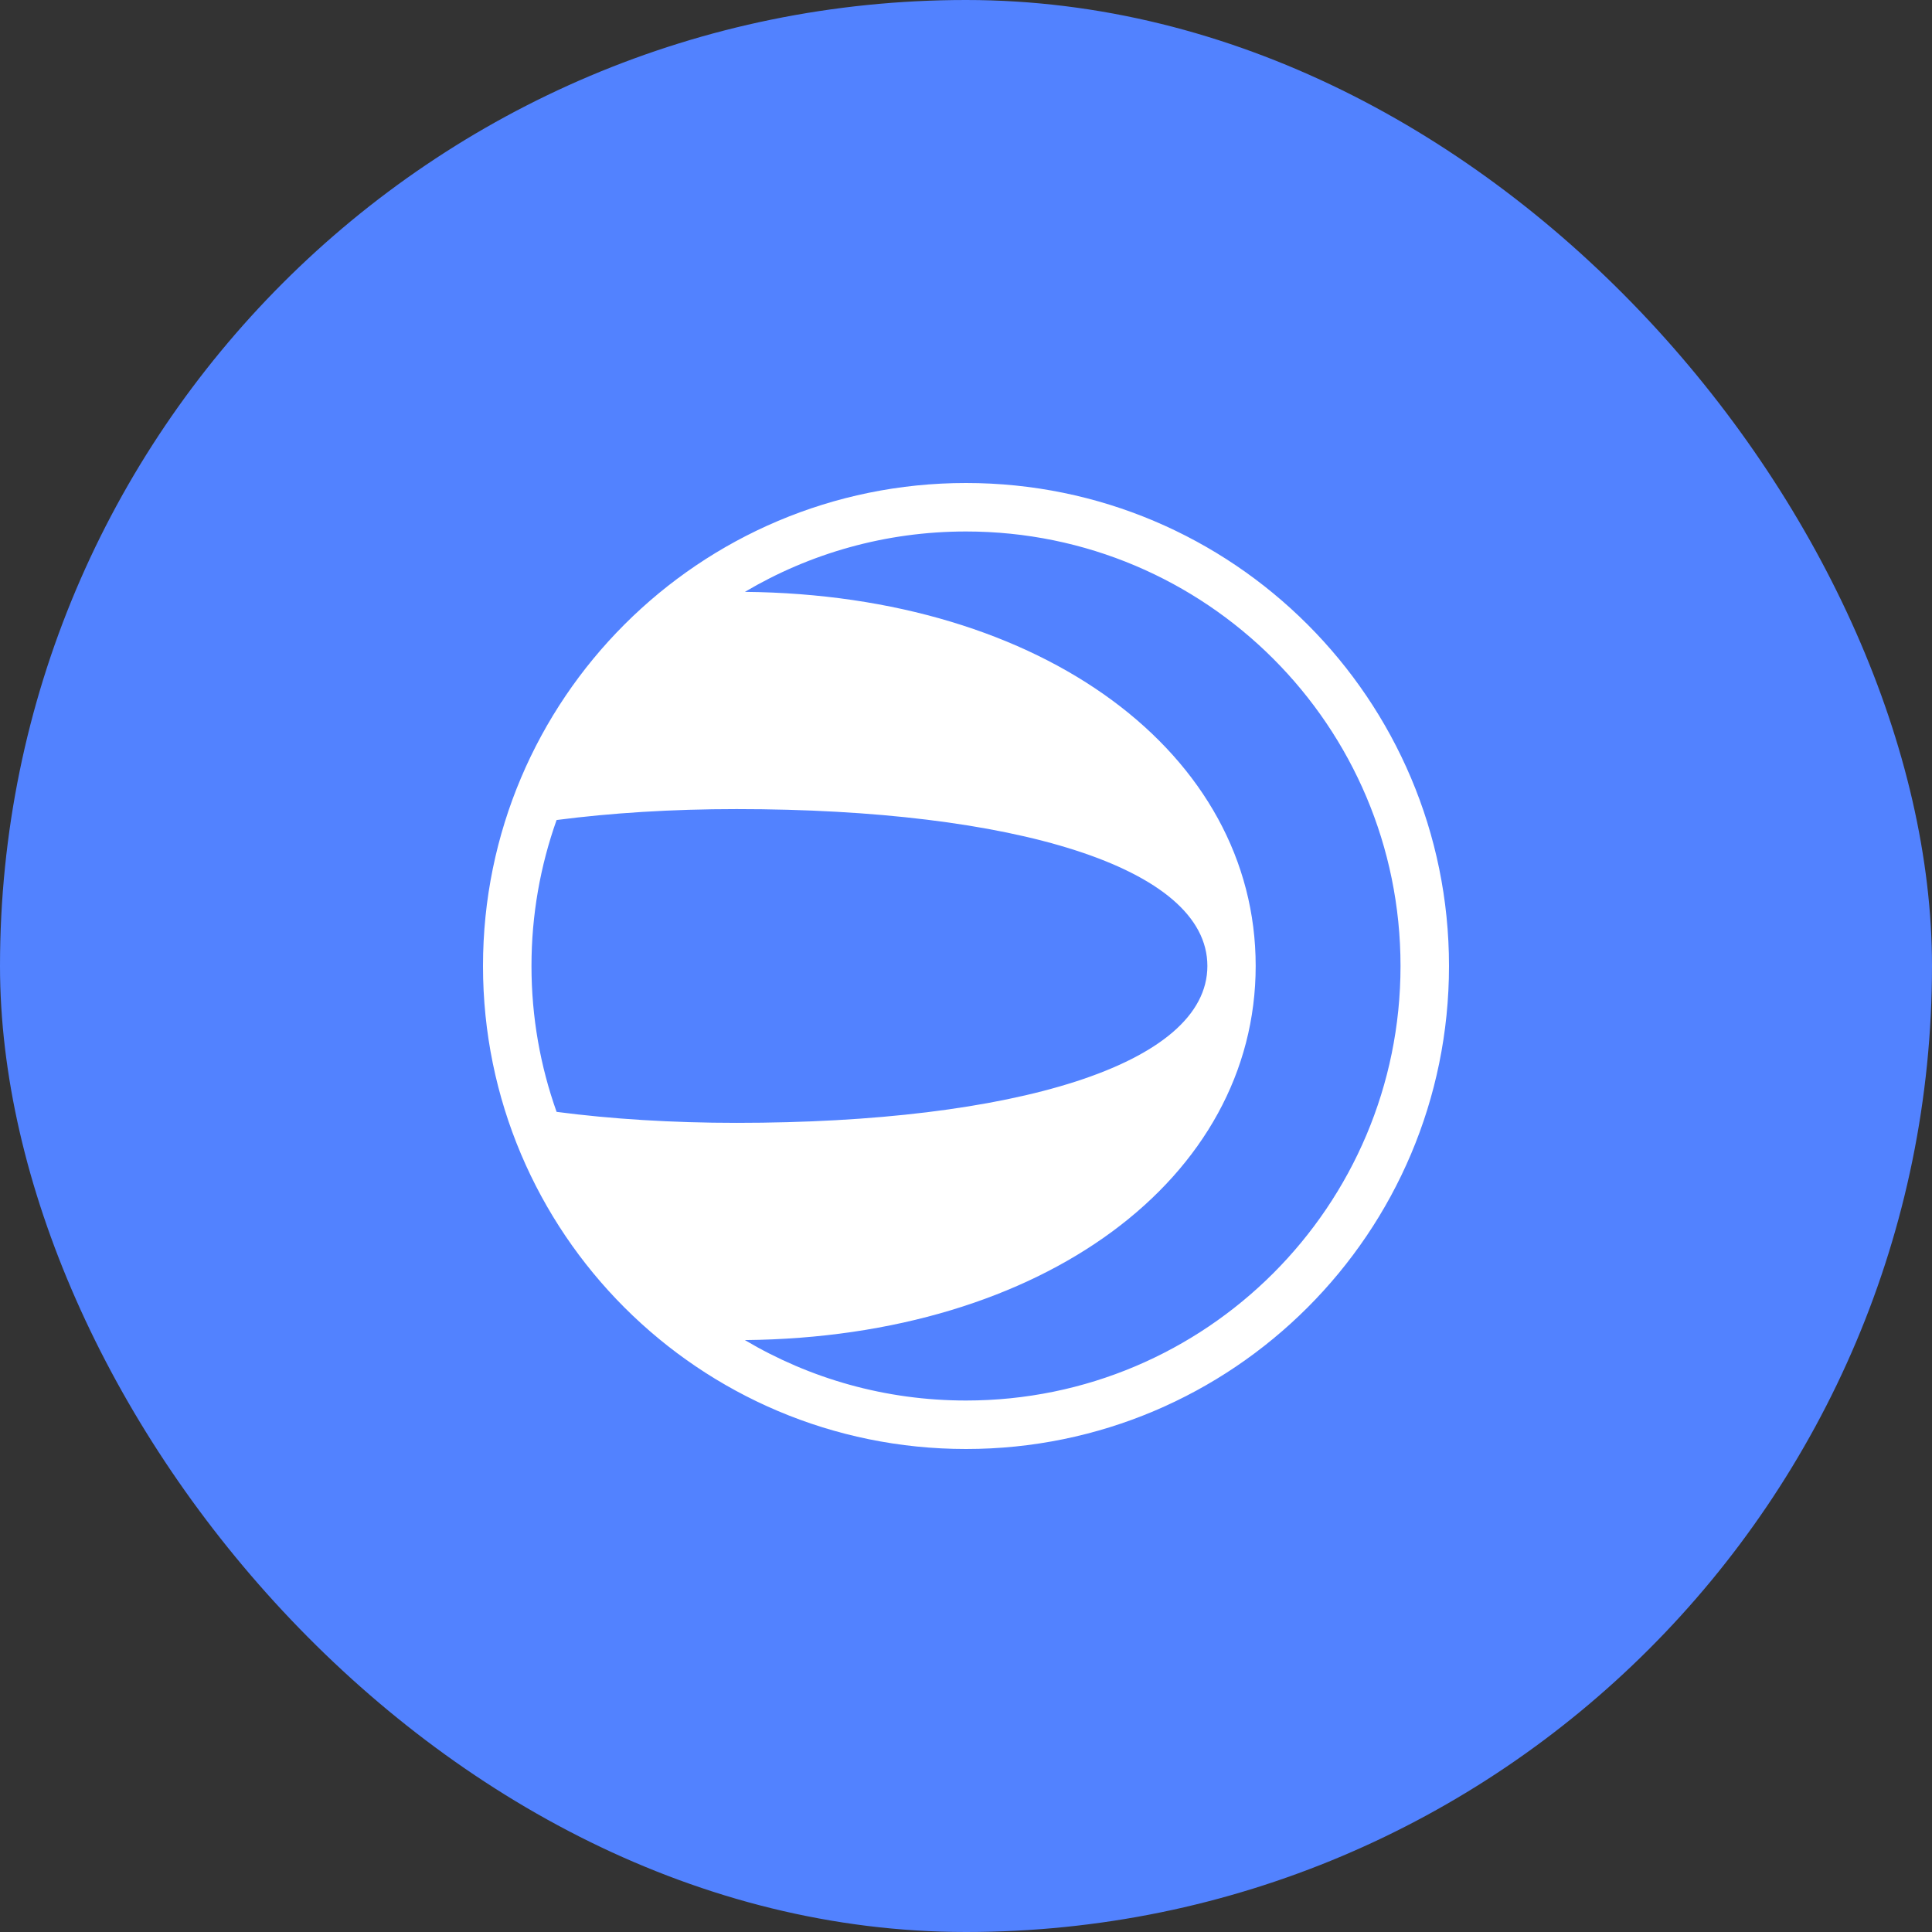
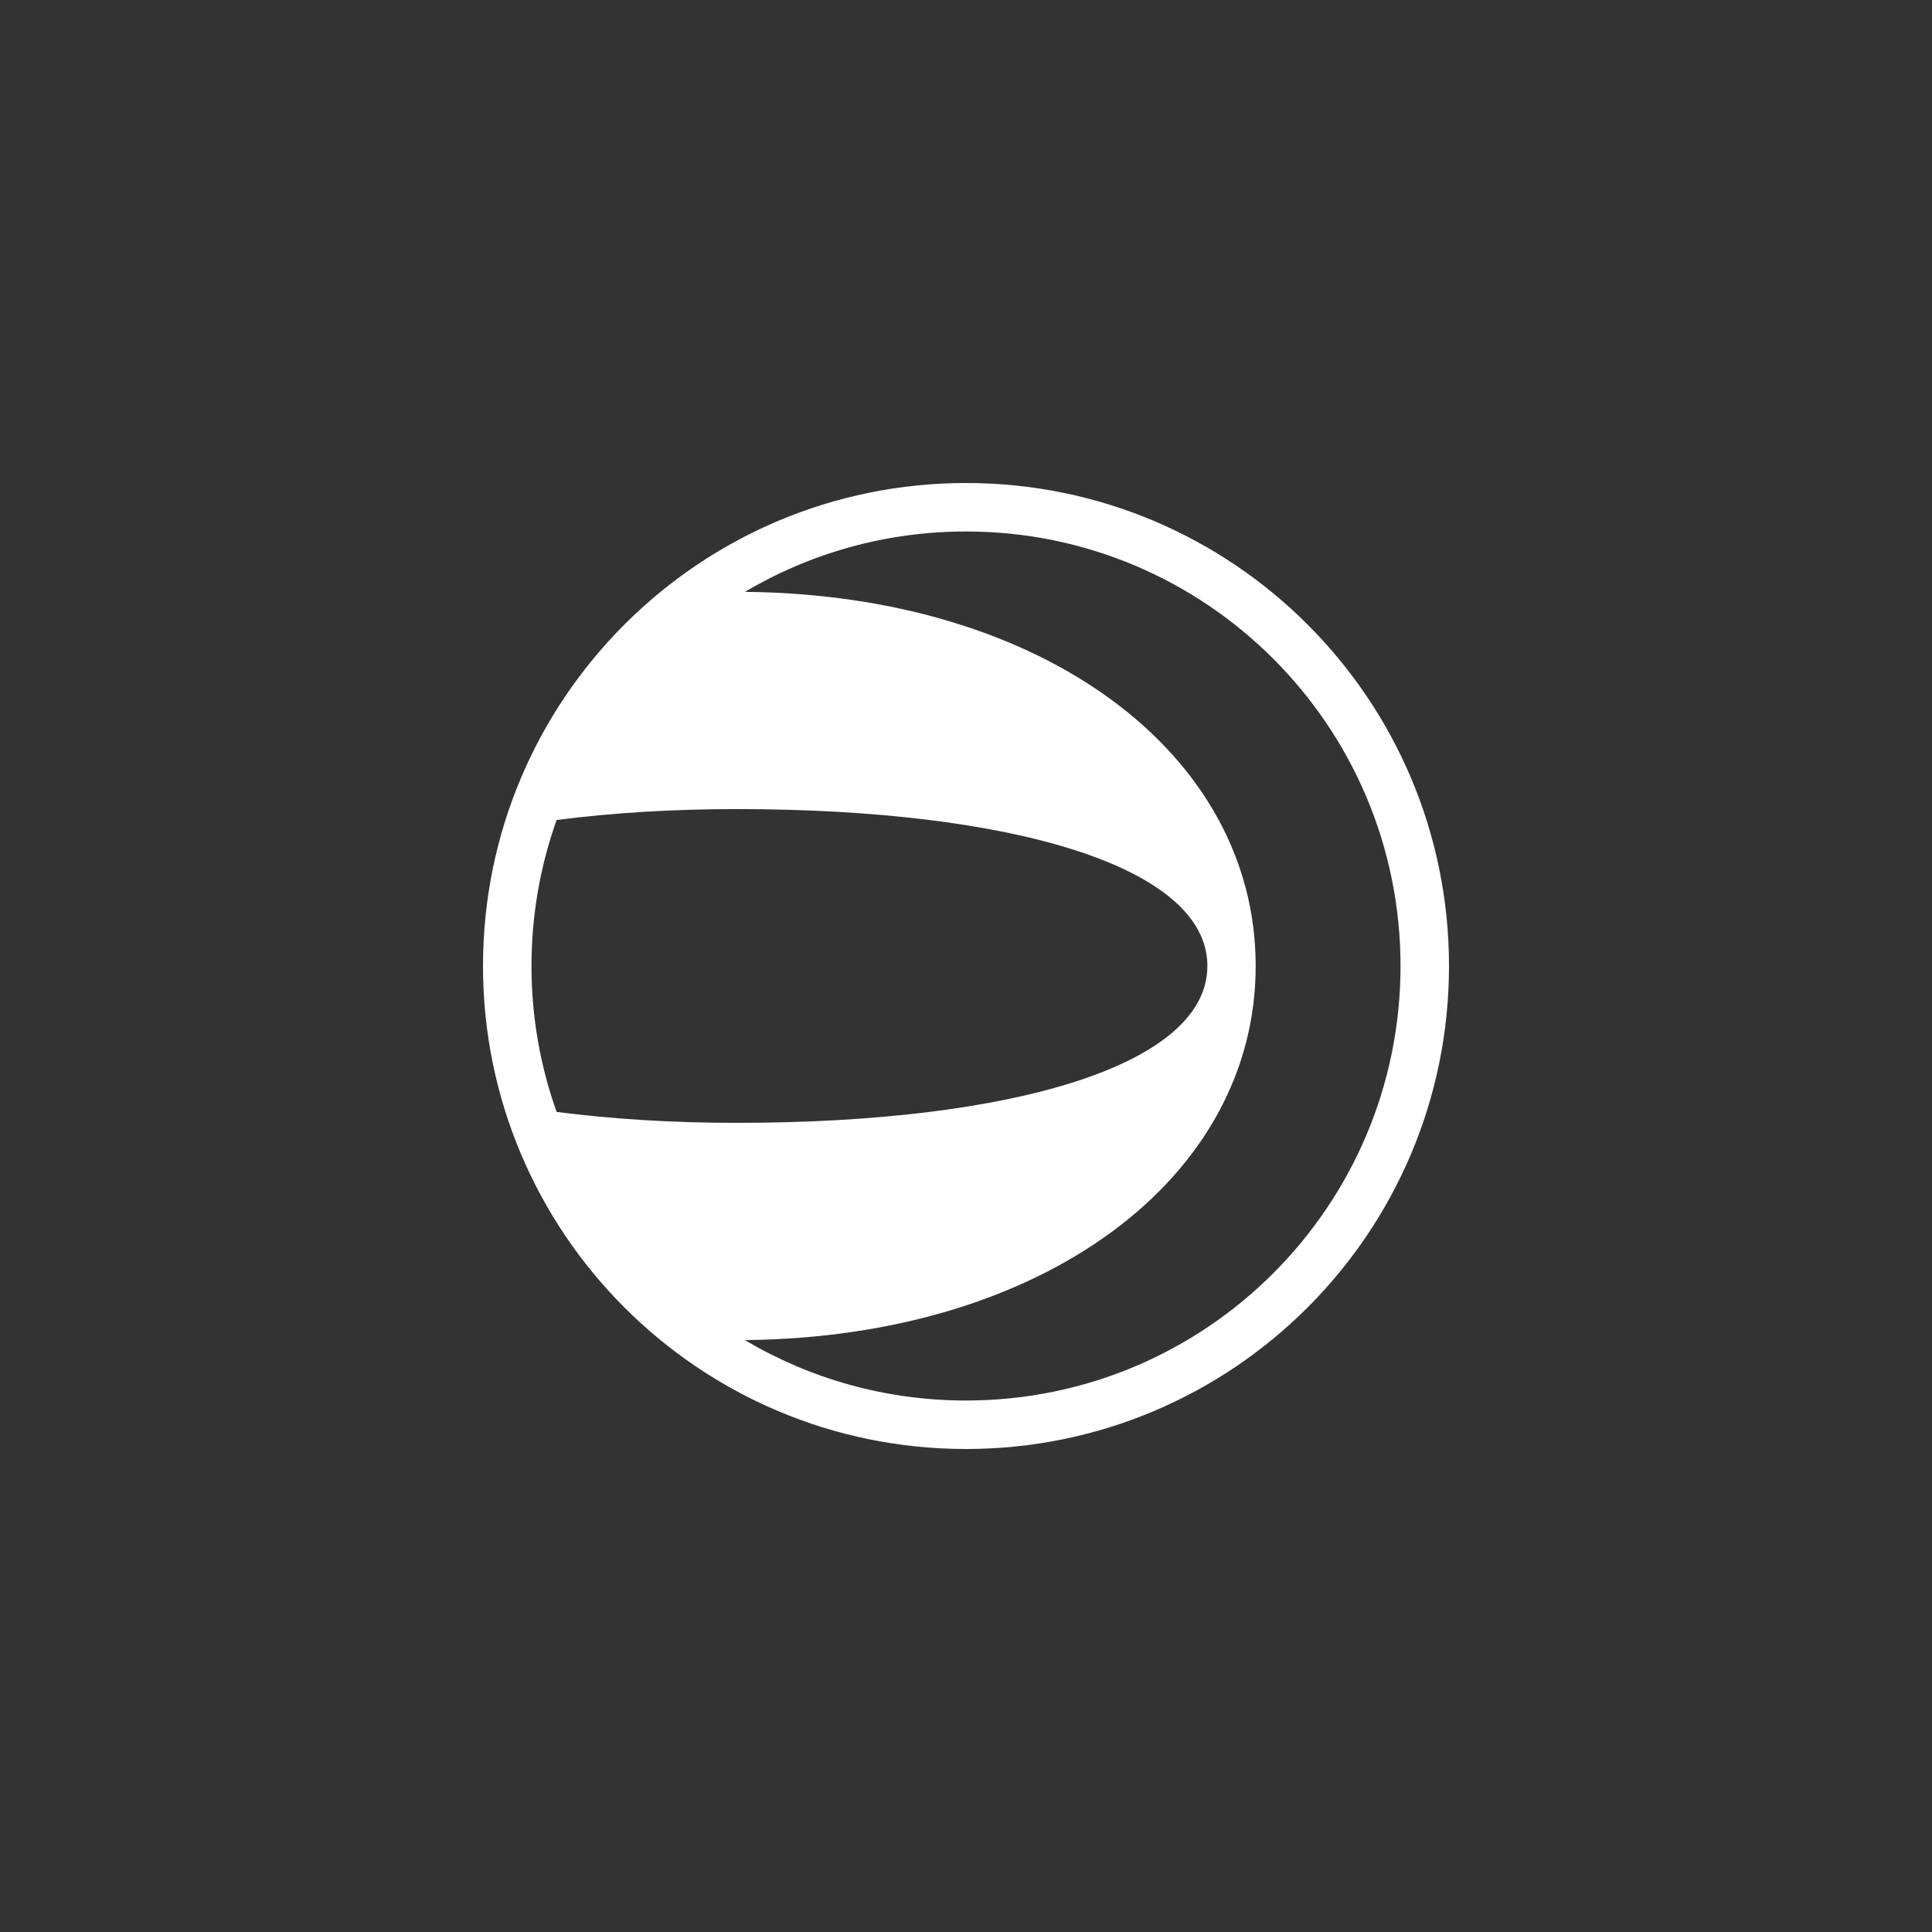
<svg xmlns="http://www.w3.org/2000/svg" width="32" height="32" viewBox="0 0 32 32" fill="none">
  <rect x="0" y="0" width="32" height="32" fill="#333333" stroke="none" />
-   <rect width="32" height="32" rx="16" fill="#5282FF" />
  <path fill-rule="evenodd" clip-rule="evenodd" d="M16 24C20.418 24 24 20.418 24 16C24 11.582 20.418 8 16 8C11.582 8 8 11.582 8 16C8 20.418 11.582 24 16 24ZM23.197 16C23.197 19.975 19.975 23.197 16 23.197C14.662 23.197 13.41 22.832 12.337 22.196C17.29 22.149 20.798 19.509 20.798 15.999C20.798 12.49 17.291 9.85 12.338 9.803C13.411 9.168 14.663 8.803 16 8.803C19.975 8.803 23.197 12.025 23.197 16ZM9.219 13.582C8.95 14.338 8.803 15.152 8.803 16C8.803 16.848 8.95 17.661 9.219 18.416C10.122 18.534 11.124 18.598 12.201 18.598C16.776 18.598 19.998 17.641 19.998 15.999C19.998 14.358 16.776 13.401 12.201 13.401C11.124 13.401 10.122 13.465 9.219 13.582Z" fill="white" />
</svg>